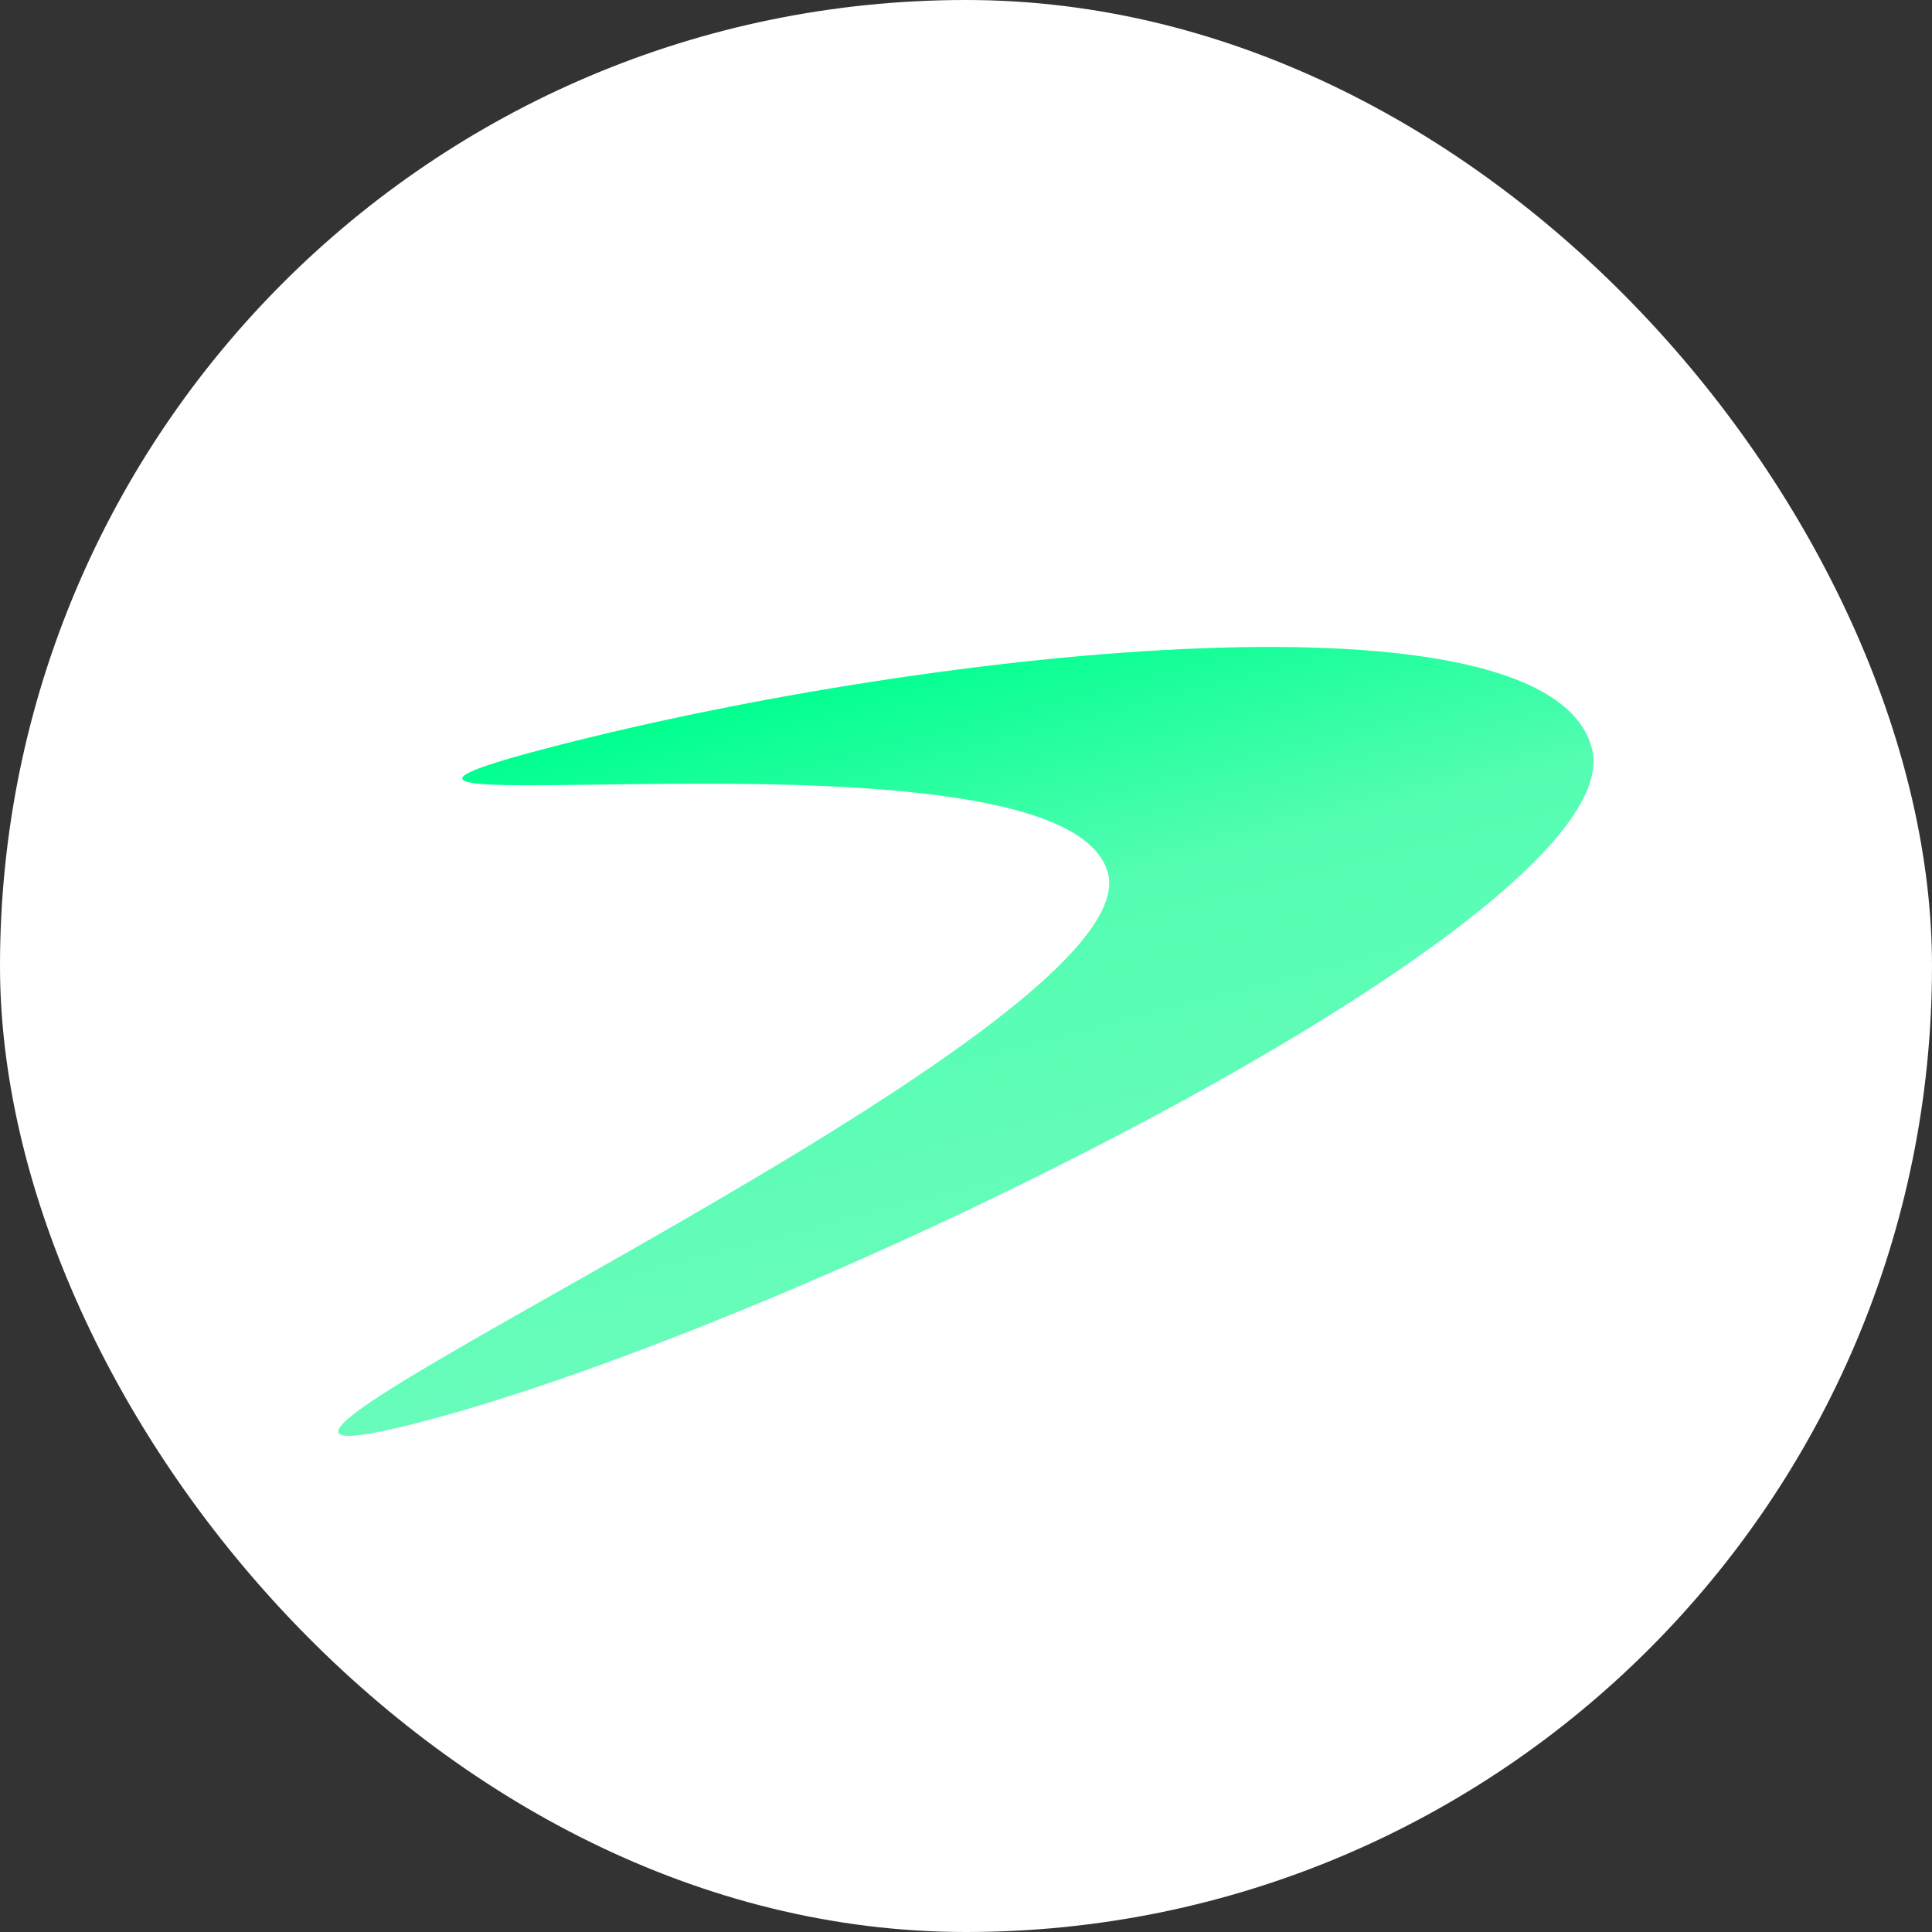
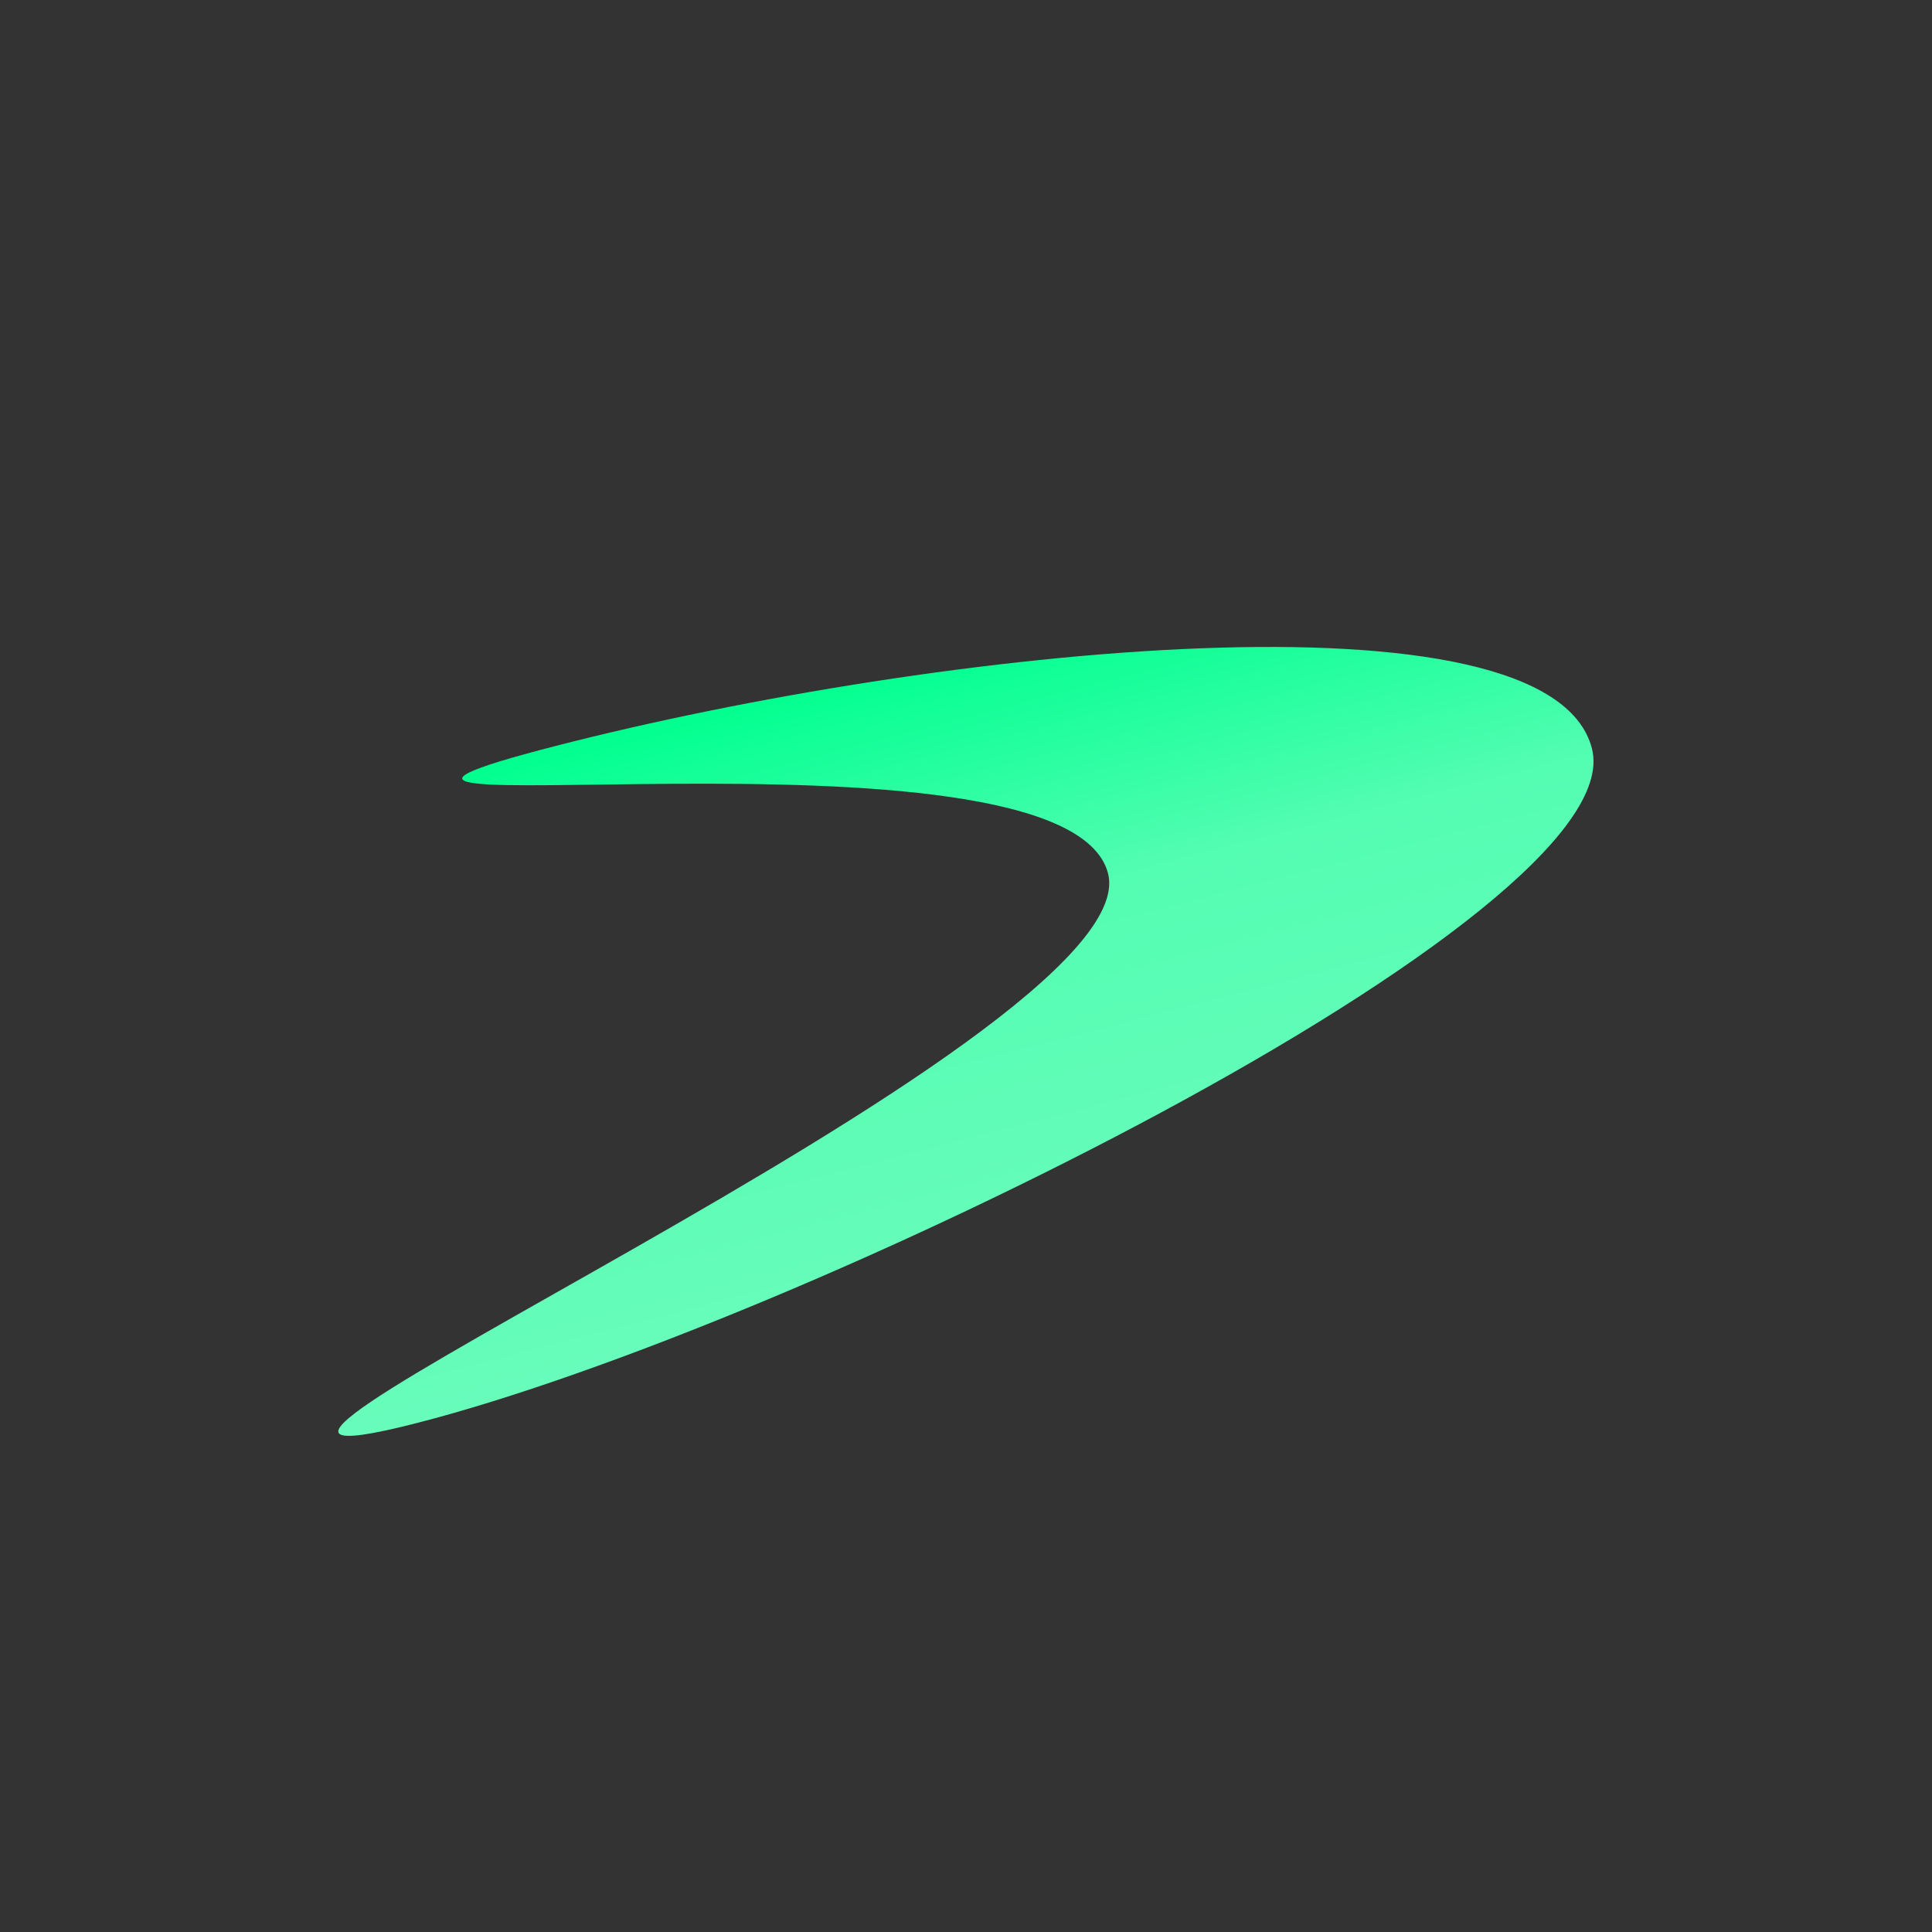
<svg xmlns="http://www.w3.org/2000/svg" width="48" height="48" viewBox="0 0 48 48" fill="none">
  <rect x="0" y="0" width="48" height="48" fill="#333333" stroke="none" />
-   <rect width="48" height="48" rx="24" fill="white" />
  <path d="M39.552 18.6C40.608 22.728 19.8 32.928 10.368 35.352C0.936 37.776 28.608 25.824 27.528 21.696C26.448 17.568 4.392 20.952 13.824 18.528C23.256 16.104 38.496 14.472 39.552 18.6Z" fill="url(#paint0_linear_13715_13071)" />
  <defs>
    <linearGradient id="paint0_linear_13715_13071" x1="21.268" y1="16.606" x2="25.128" y2="31.538" gradientUnits="userSpaceOnUse">
      <stop stop-color="#00FF8F" />
      <stop offset="0.43" stop-color="#53FDB2" />
      <stop offset="1" stop-color="#68FCBB" />
    </linearGradient>
  </defs>
</svg>